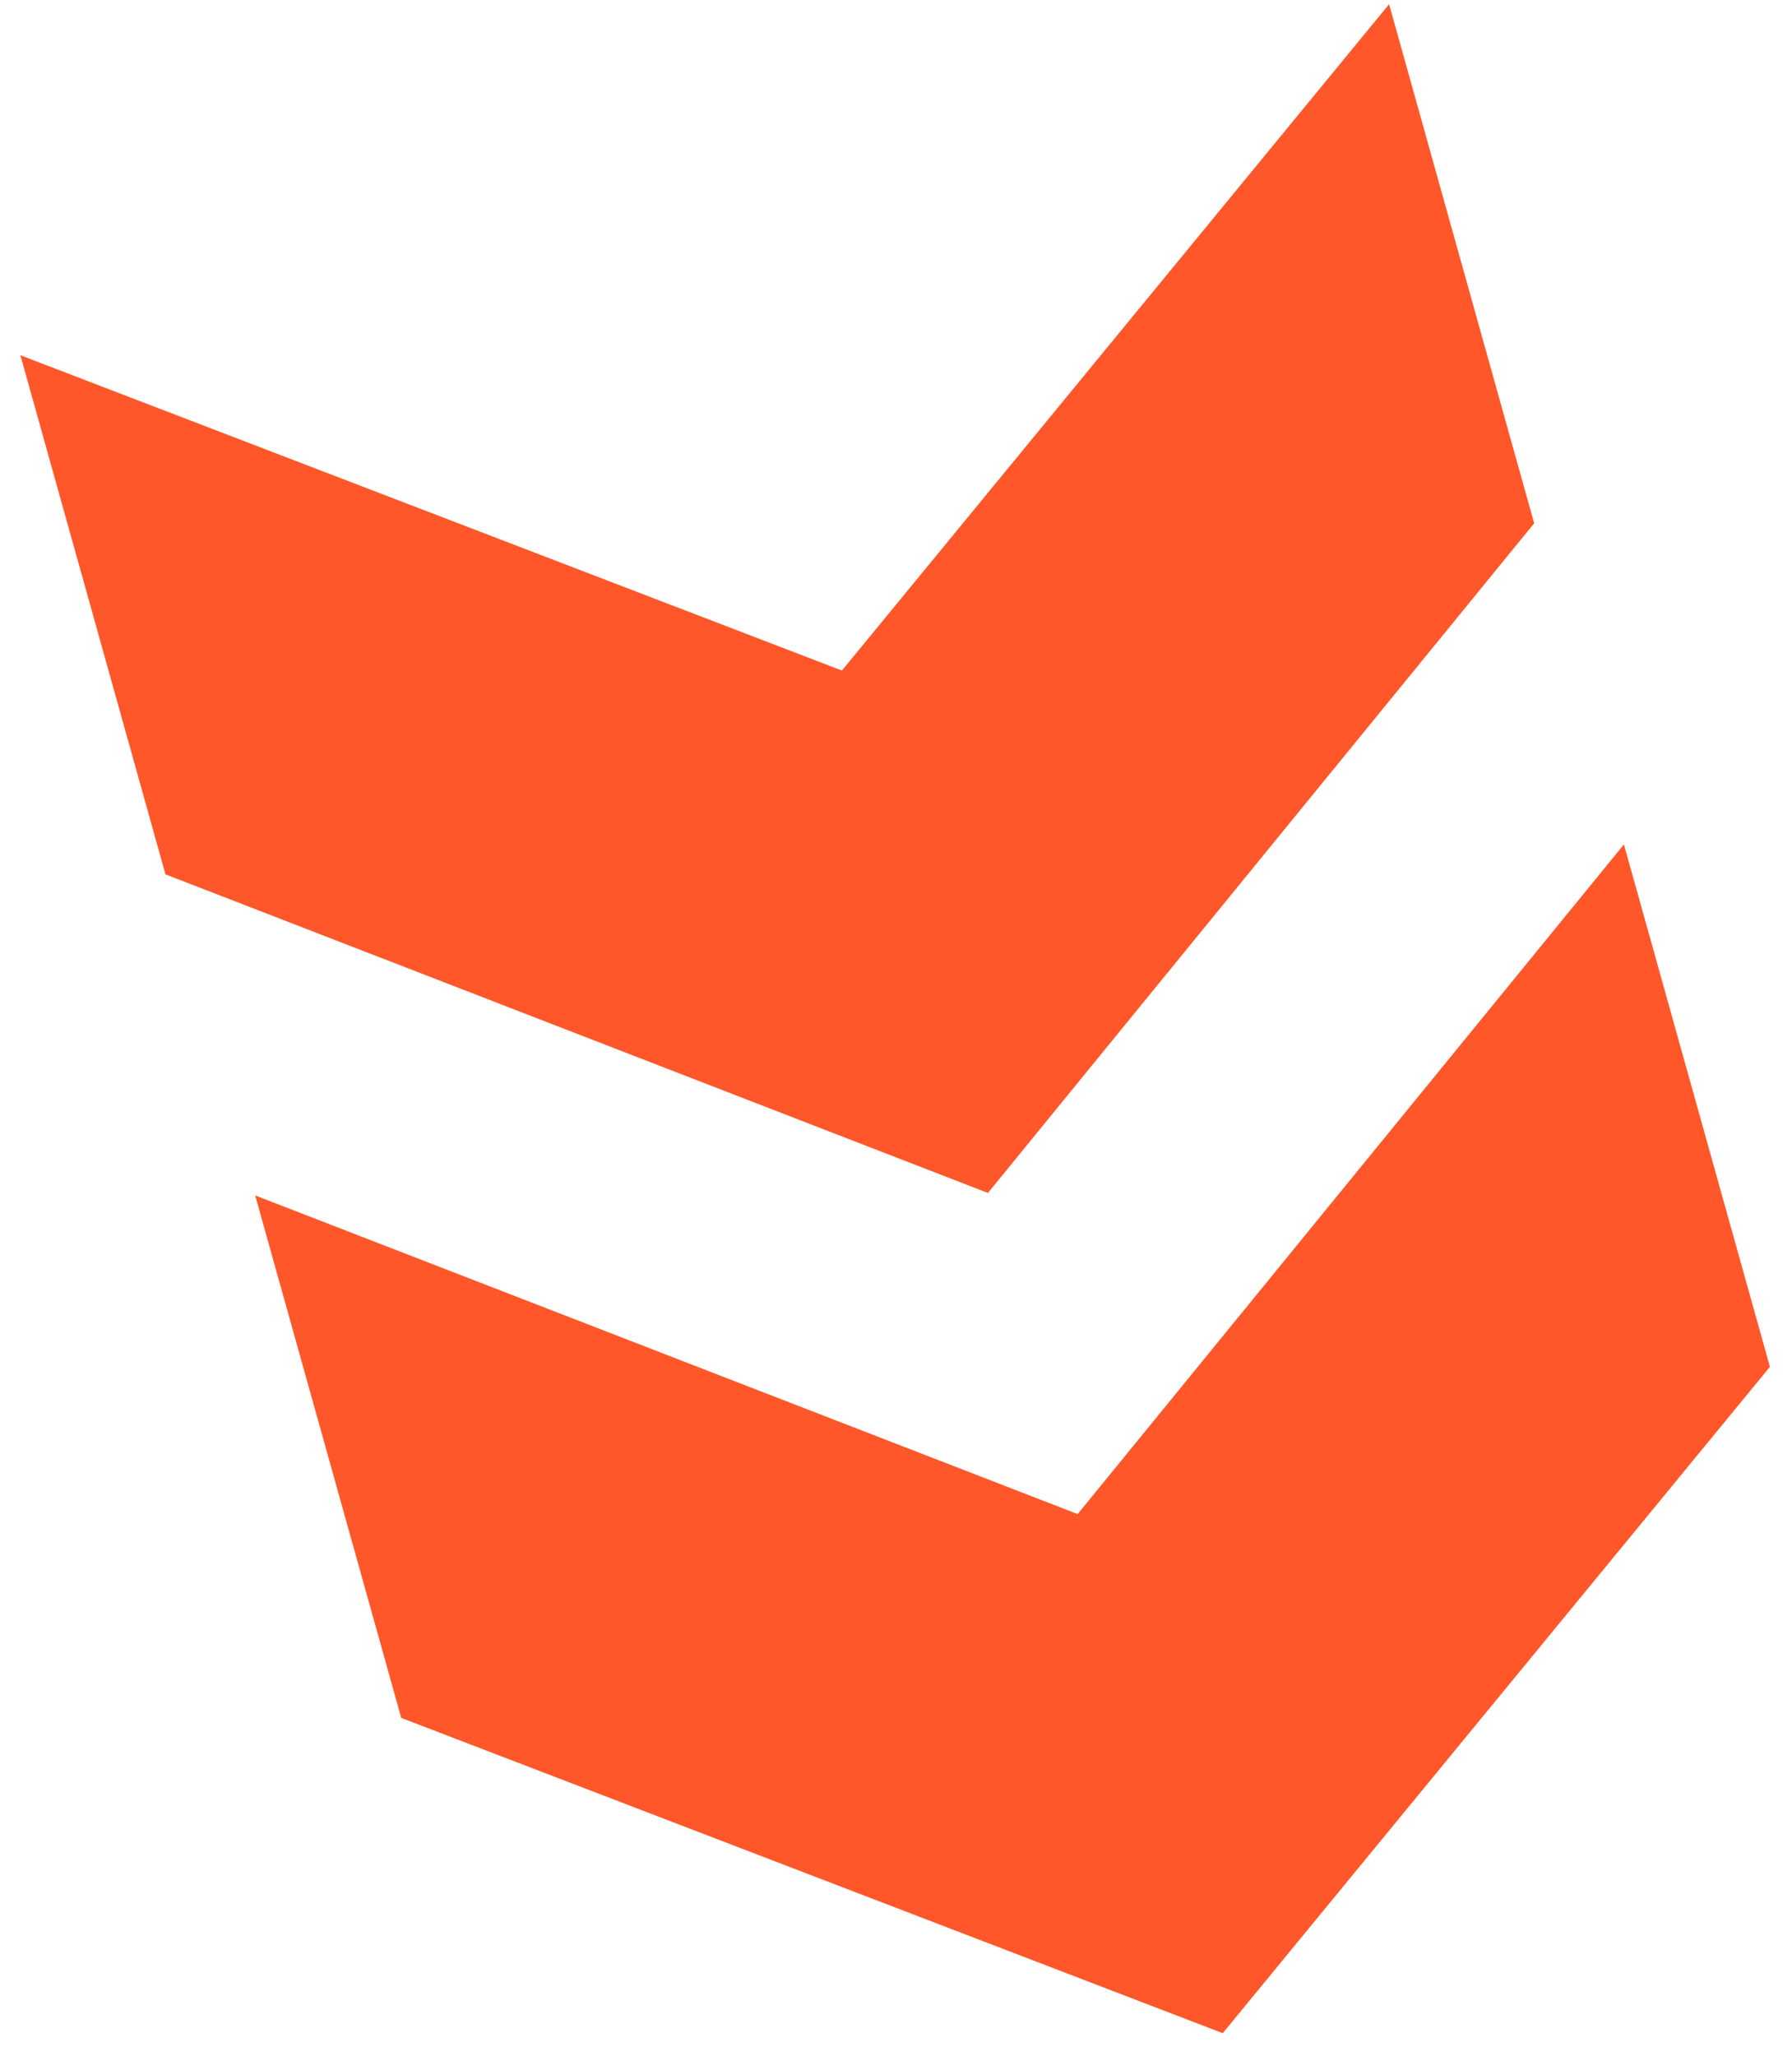
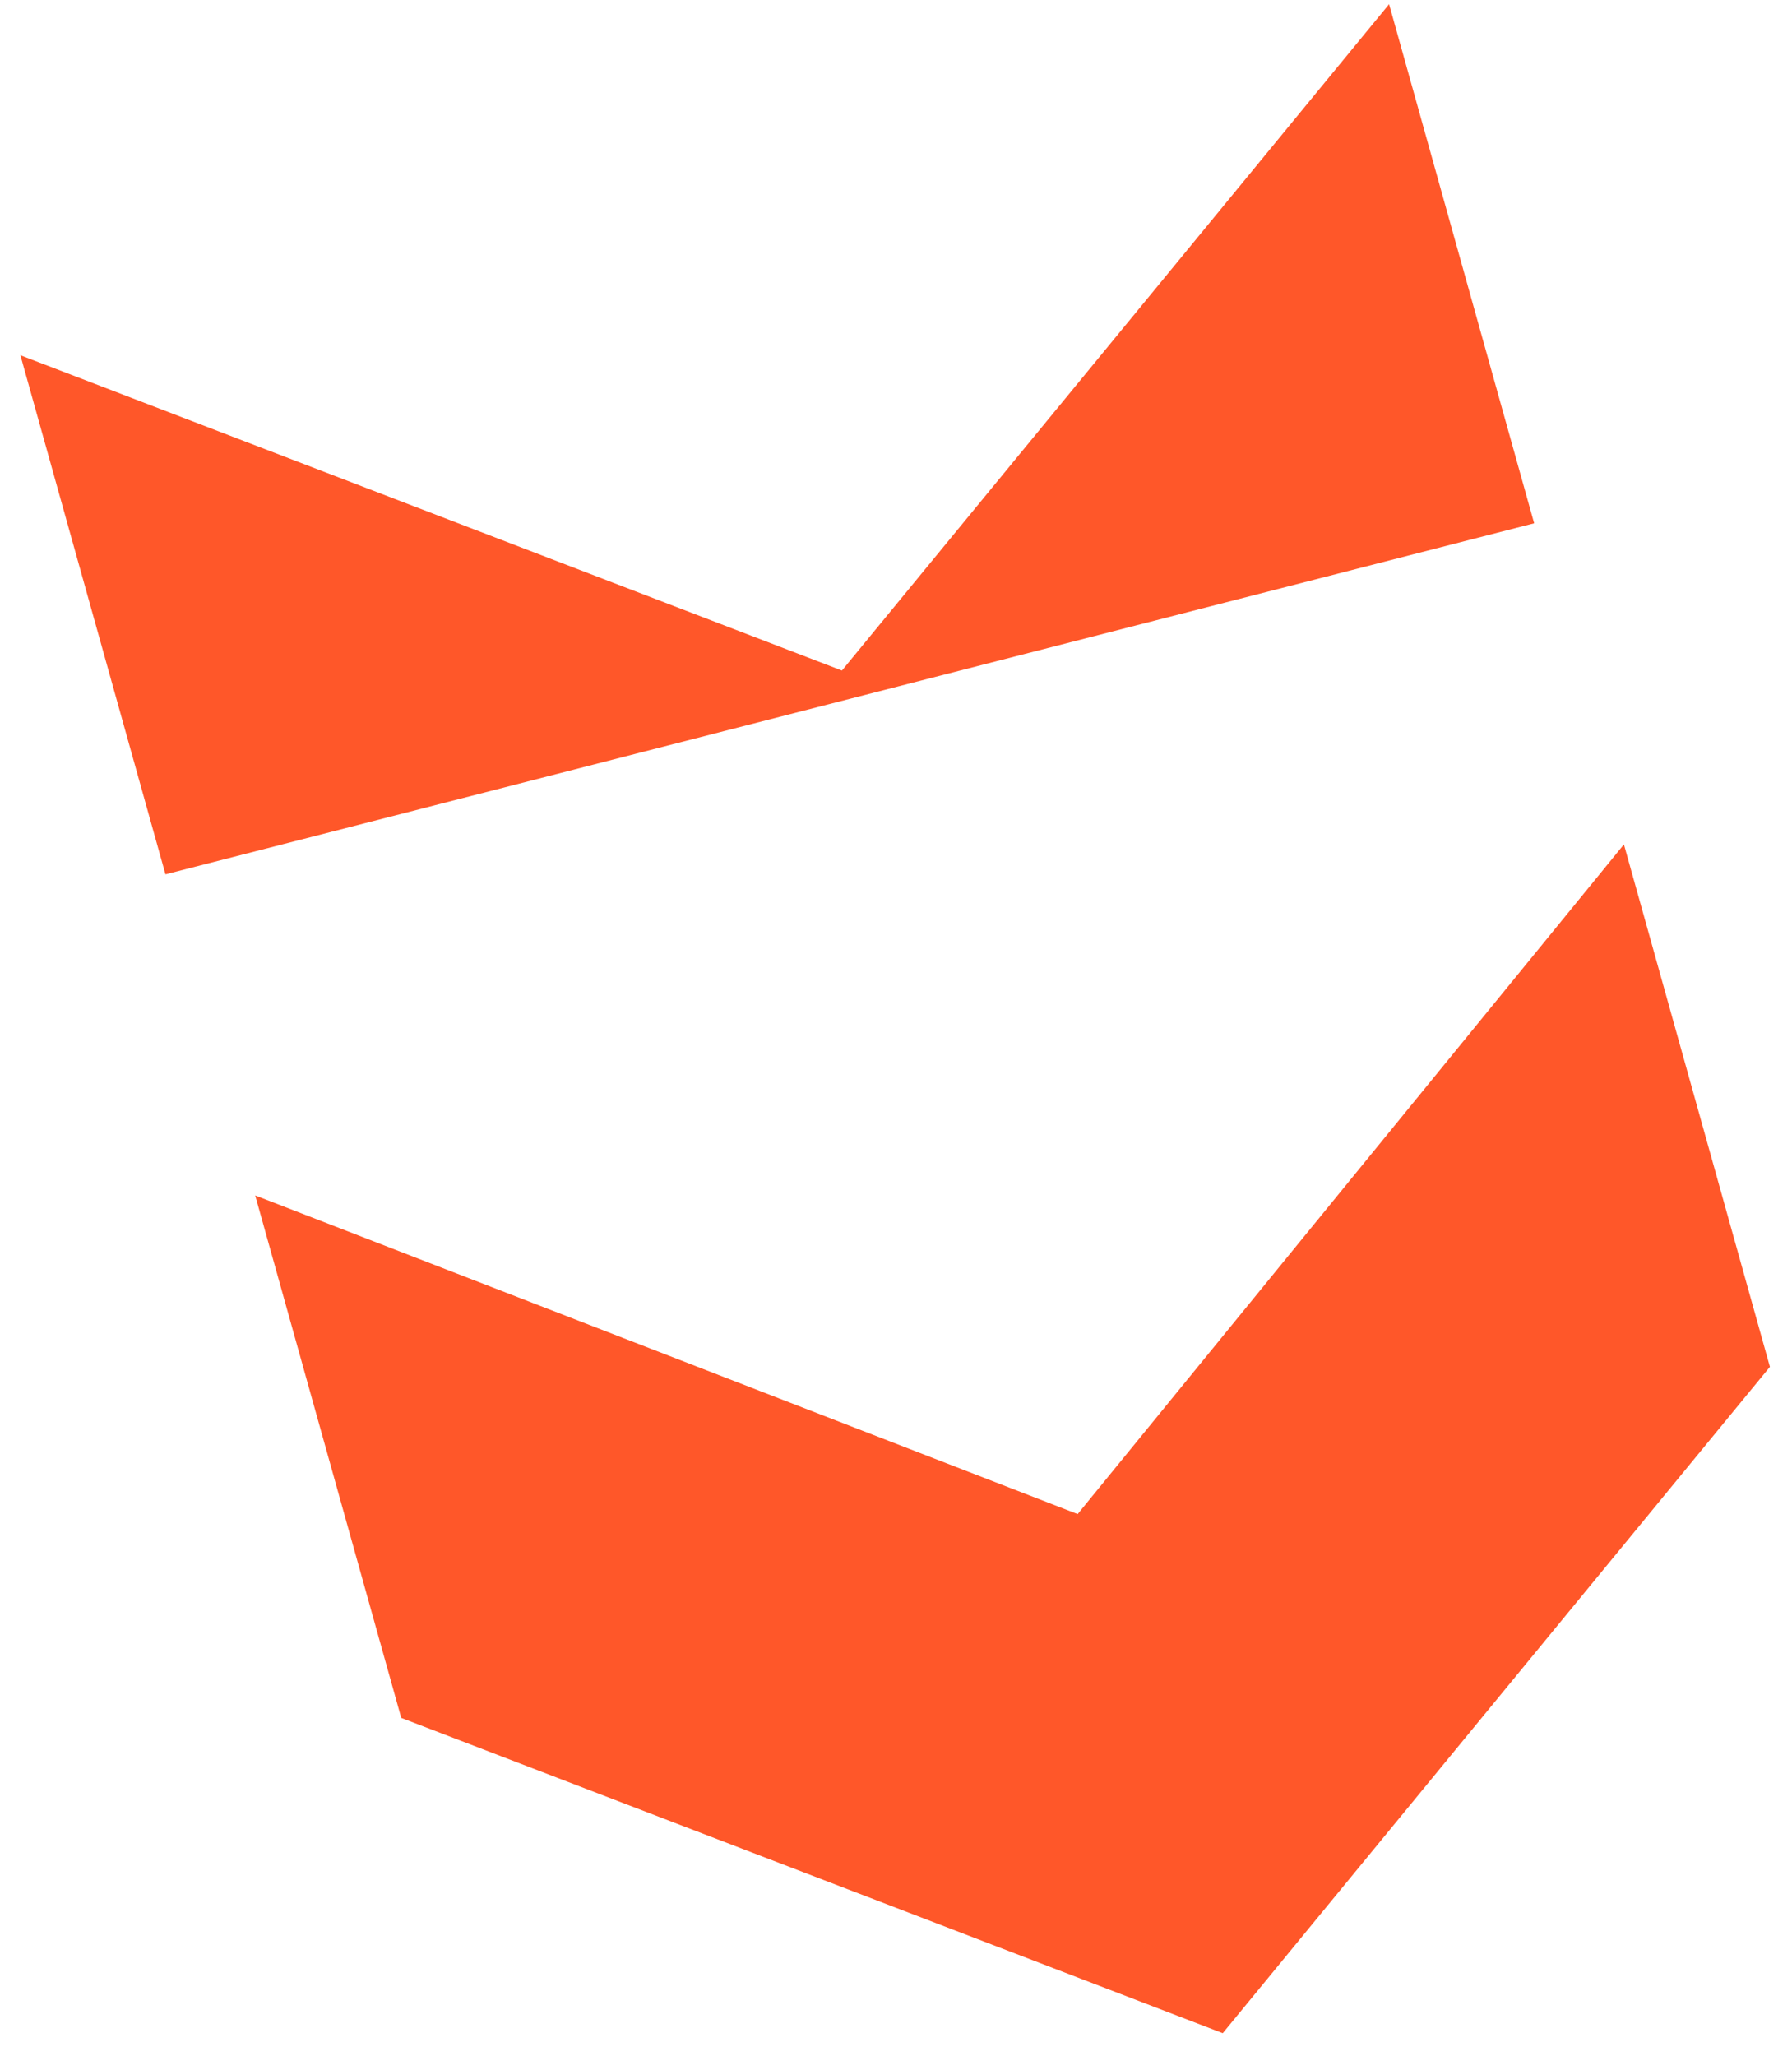
<svg xmlns="http://www.w3.org/2000/svg" width="68" height="78" viewBox="0 0 68 78" fill="none">
-   <path d="M15.225 65.181L9.684 45.358L40.893 57.448L61.622 32.039L67.162 51.861L46.399 77.144L15.225 65.181ZM6.279 33.175L0.774 13.479L31.948 25.442L52.711 0.159L58.216 19.855L37.488 45.264L6.279 33.175Z" fill="#FF5729" />
+   <path d="M15.225 65.181L9.684 45.358L40.893 57.448L61.622 32.039L67.162 51.861L46.399 77.144L15.225 65.181ZM6.279 33.175L0.774 13.479L31.948 25.442L52.711 0.159L58.216 19.855L6.279 33.175Z" fill="#FF5729" />
</svg>